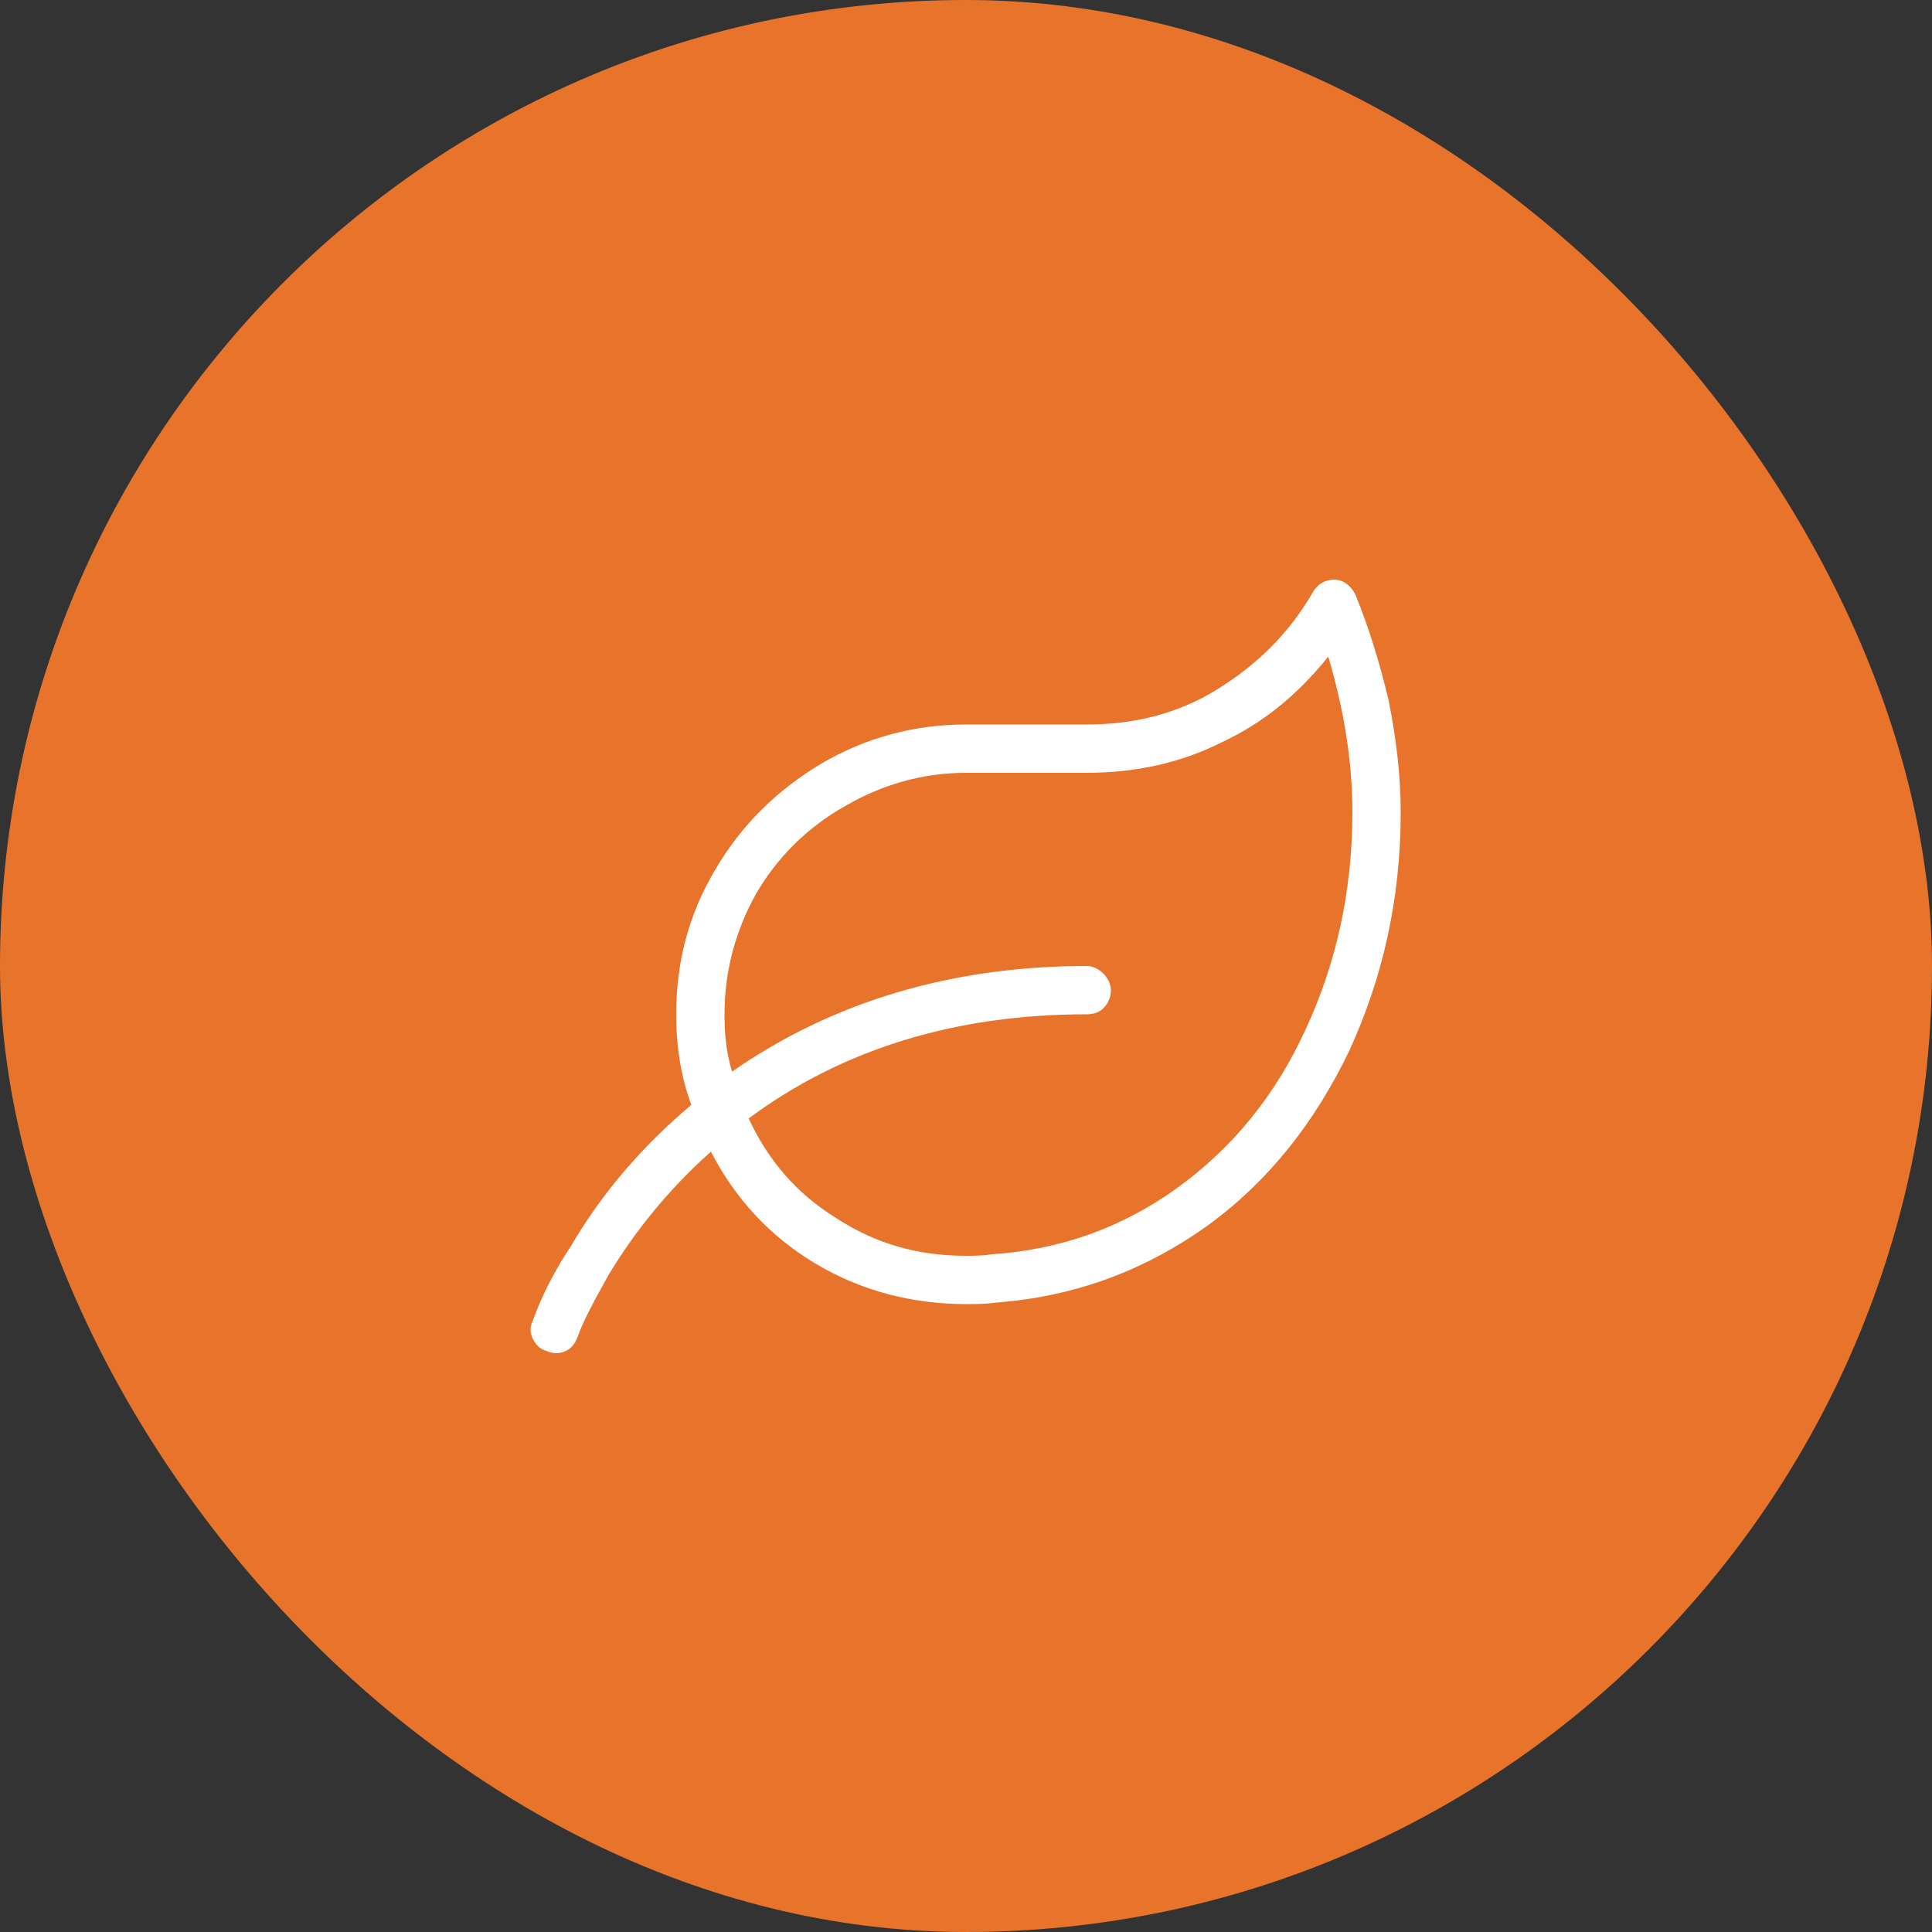
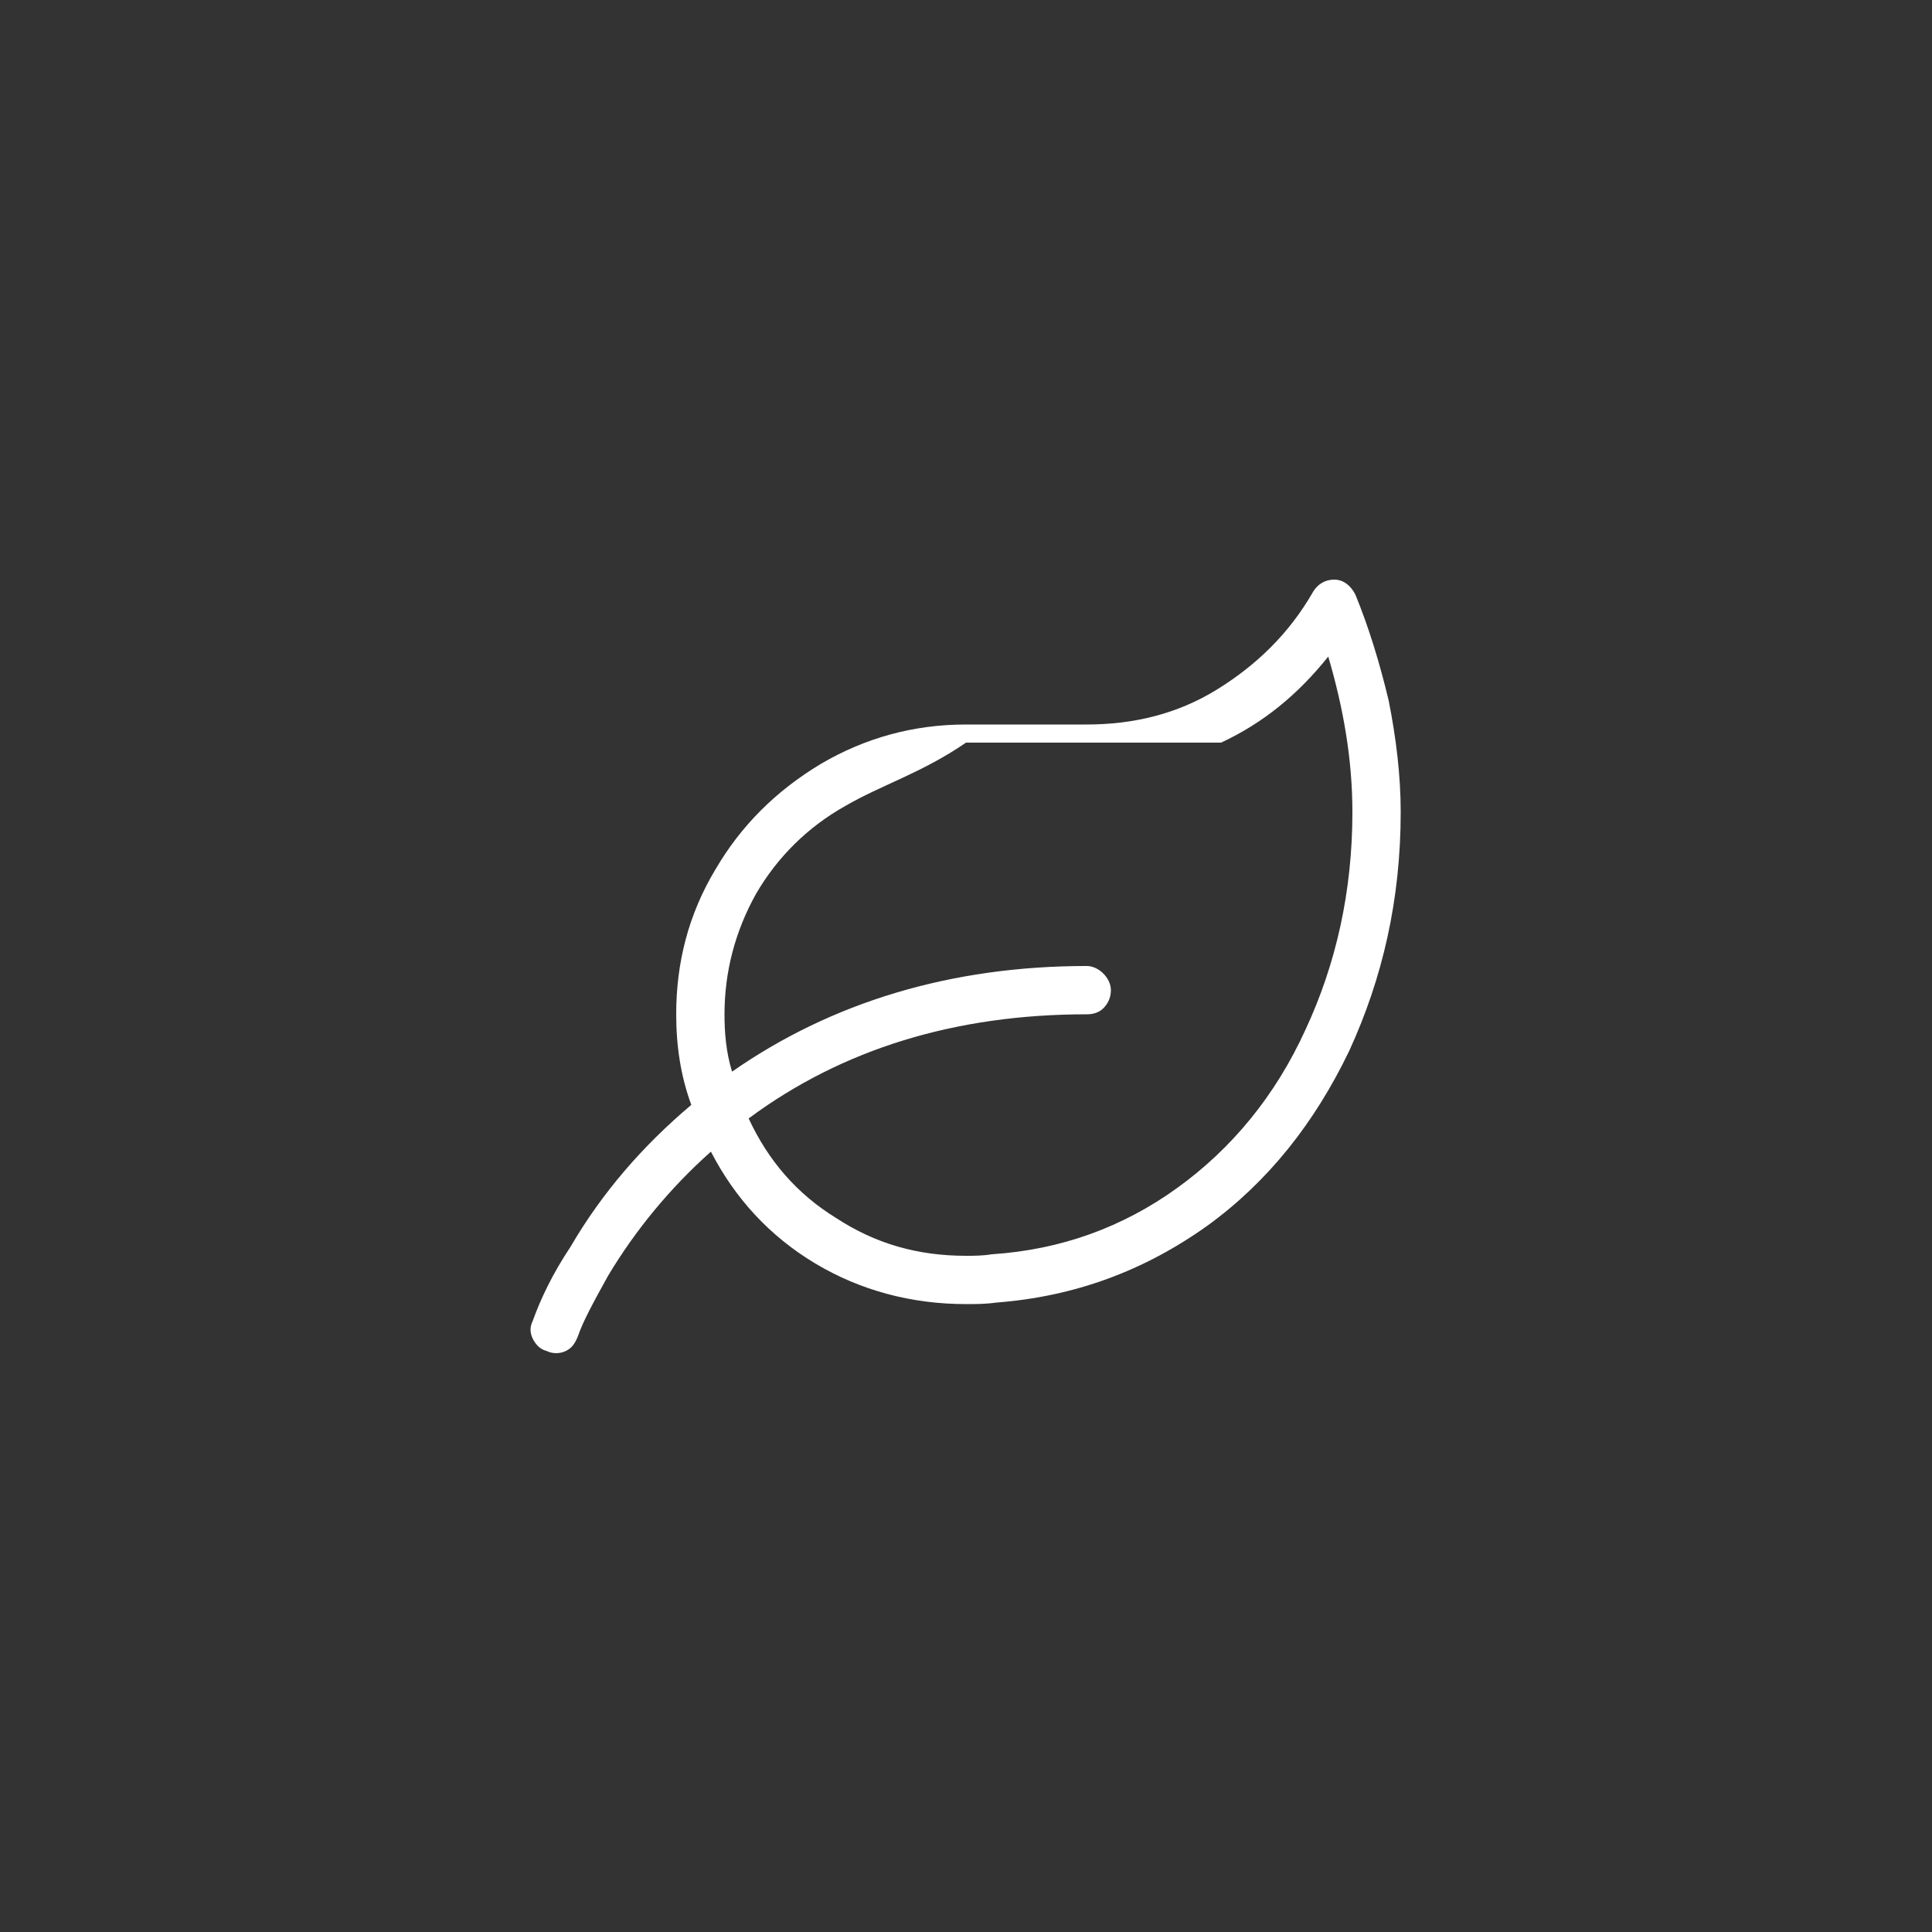
<svg xmlns="http://www.w3.org/2000/svg" width="120" height="120" viewBox="0 0 120 120" fill="none">
  <rect x="0" y="0" width="120" height="120" fill="#333333" stroke="none" />
-   <rect width="120" height="120" rx="60" fill="#E8742C" />
-   <path d="M84.188 36.938C85.031 39 85.688 41.156 86.25 43.5C86.719 45.844 87 48.188 87 50.438C87 55.875 85.875 60.75 83.812 65.25C81.656 69.75 78.75 73.406 75 76.125C71.062 78.938 66.75 80.531 61.875 80.906C61.219 81 60.562 81 60 81C56.625 81 53.438 80.156 50.625 78.469C47.812 76.781 45.656 74.438 44.156 71.531C41.625 73.781 39.469 76.406 37.781 79.219C36.844 80.906 36.188 82.125 35.906 82.969C35.719 83.438 35.531 83.719 35.156 83.906C34.781 84.094 34.312 84.094 33.938 83.906C33.562 83.812 33.281 83.531 33.094 83.156C32.906 82.781 32.906 82.406 33.094 82.031C33.562 80.719 34.312 79.125 35.438 77.438C37.406 74.062 39.938 71.156 42.938 68.625C42.281 66.844 42 64.969 42 63C42 59.812 42.75 56.812 44.438 54C46.031 51.281 48.188 49.125 51 47.438C53.719 45.844 56.719 45 60 45H67.5C70.406 45 73.125 44.344 75.562 42.844C78 41.344 80.062 39.375 81.562 36.75C81.844 36.281 82.312 36 82.875 36C83.438 36 83.906 36.375 84.188 36.938ZM61.594 77.906C65.906 77.625 69.75 76.219 73.125 73.781C76.5 71.344 79.219 68.062 81.094 63.938C82.969 59.906 84 55.406 84 50.438C84 47.156 83.438 43.969 82.5 40.781C80.625 43.125 78.469 44.906 75.844 46.125C73.219 47.438 70.406 48 67.5 48H60C57.281 48 54.75 48.75 52.5 50.062C50.156 51.375 48.281 53.25 46.969 55.5C45.656 57.844 45 60.375 45 63C45 64.125 45.094 65.344 45.469 66.562C51.656 62.25 59.062 60 67.5 60C67.875 60 68.25 60.188 68.531 60.469C68.812 60.75 69 61.125 69 61.5C69 61.969 68.812 62.344 68.531 62.625C68.25 62.906 67.875 63 67.5 63C59.344 63 52.312 65.156 46.5 69.469C47.719 72.094 49.5 74.156 51.938 75.656C54.375 77.25 57 78 60 78C60.469 78 61.031 78 61.594 77.906Z" fill="white" />
+   <path d="M84.188 36.938C85.031 39 85.688 41.156 86.25 43.5C86.719 45.844 87 48.188 87 50.438C87 55.875 85.875 60.75 83.812 65.25C81.656 69.75 78.75 73.406 75 76.125C71.062 78.938 66.75 80.531 61.875 80.906C61.219 81 60.562 81 60 81C56.625 81 53.438 80.156 50.625 78.469C47.812 76.781 45.656 74.438 44.156 71.531C41.625 73.781 39.469 76.406 37.781 79.219C36.844 80.906 36.188 82.125 35.906 82.969C35.719 83.438 35.531 83.719 35.156 83.906C34.781 84.094 34.312 84.094 33.938 83.906C33.562 83.812 33.281 83.531 33.094 83.156C32.906 82.781 32.906 82.406 33.094 82.031C33.562 80.719 34.312 79.125 35.438 77.438C37.406 74.062 39.938 71.156 42.938 68.625C42.281 66.844 42 64.969 42 63C42 59.812 42.75 56.812 44.438 54C46.031 51.281 48.188 49.125 51 47.438C53.719 45.844 56.719 45 60 45H67.5C70.406 45 73.125 44.344 75.562 42.844C78 41.344 80.062 39.375 81.562 36.75C81.844 36.281 82.312 36 82.875 36C83.438 36 83.906 36.375 84.188 36.938ZM61.594 77.906C65.906 77.625 69.75 76.219 73.125 73.781C76.5 71.344 79.219 68.062 81.094 63.938C82.969 59.906 84 55.406 84 50.438C84 47.156 83.438 43.969 82.5 40.781C80.625 43.125 78.469 44.906 75.844 46.125H60C57.281 48 54.75 48.75 52.5 50.062C50.156 51.375 48.281 53.25 46.969 55.5C45.656 57.844 45 60.375 45 63C45 64.125 45.094 65.344 45.469 66.562C51.656 62.25 59.062 60 67.5 60C67.875 60 68.25 60.188 68.531 60.469C68.812 60.75 69 61.125 69 61.5C69 61.969 68.812 62.344 68.531 62.625C68.25 62.906 67.875 63 67.5 63C59.344 63 52.312 65.156 46.5 69.469C47.719 72.094 49.5 74.156 51.938 75.656C54.375 77.25 57 78 60 78C60.469 78 61.031 78 61.594 77.906Z" fill="white" />
</svg>